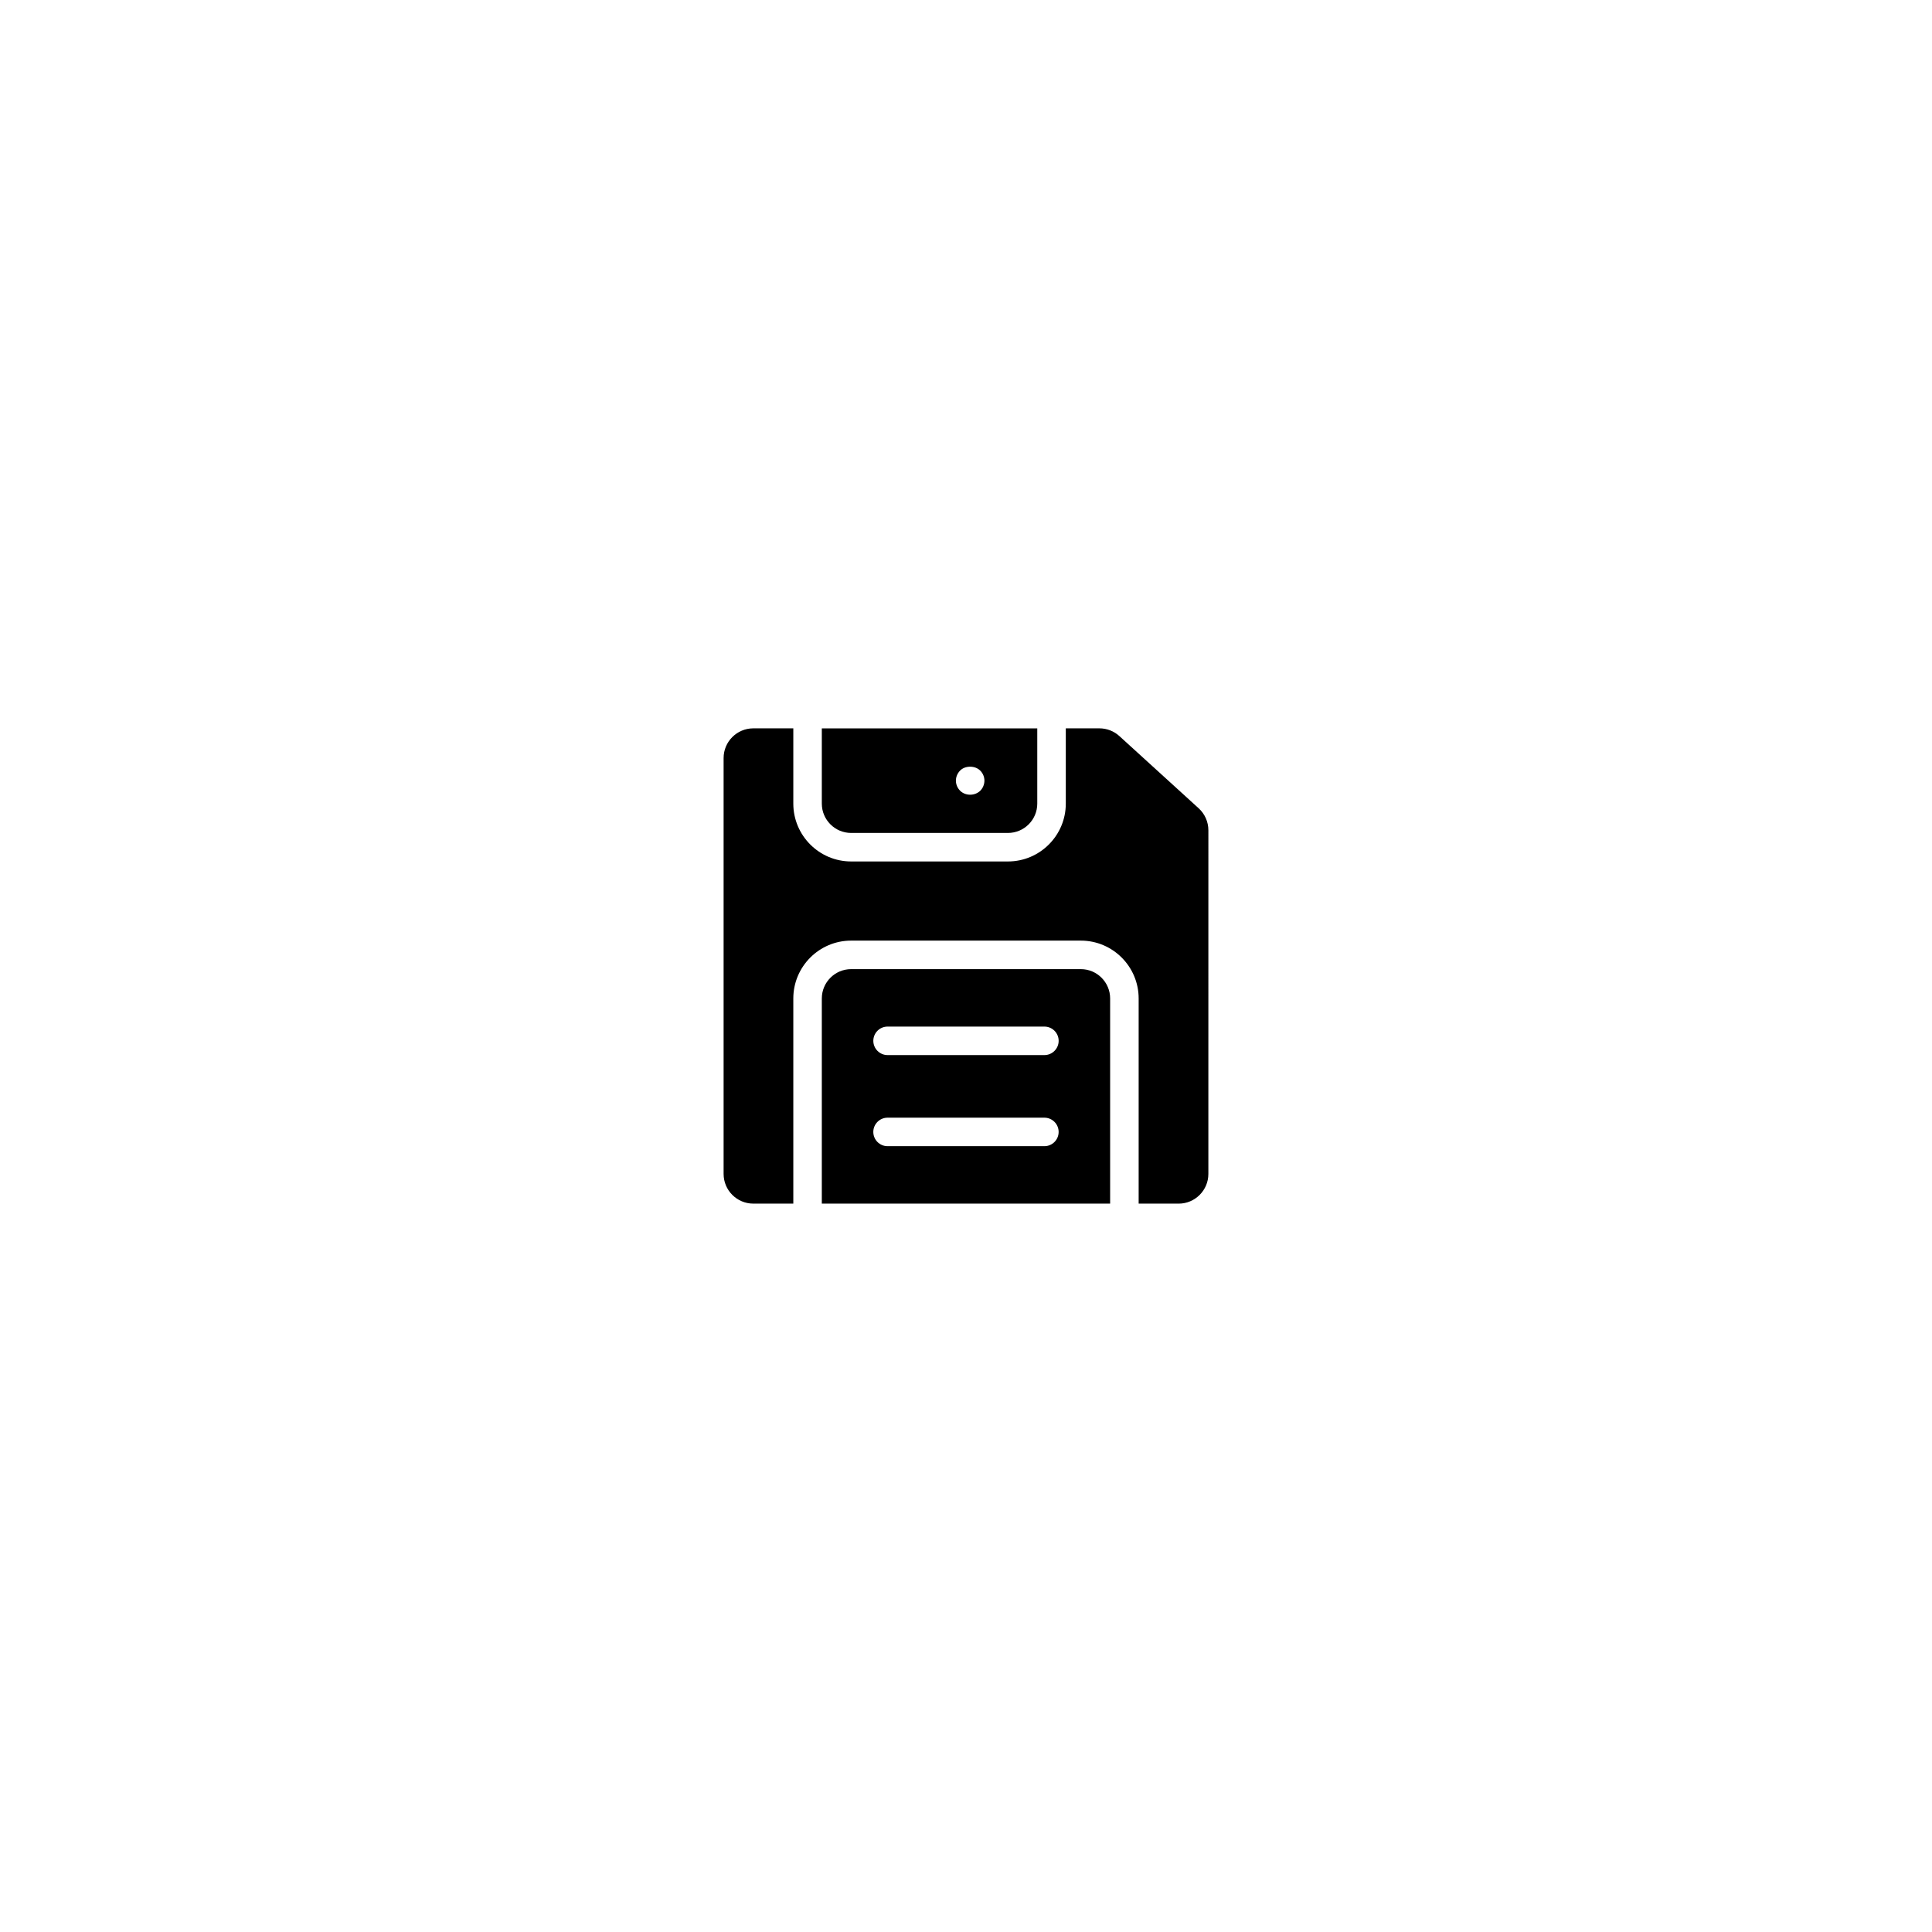
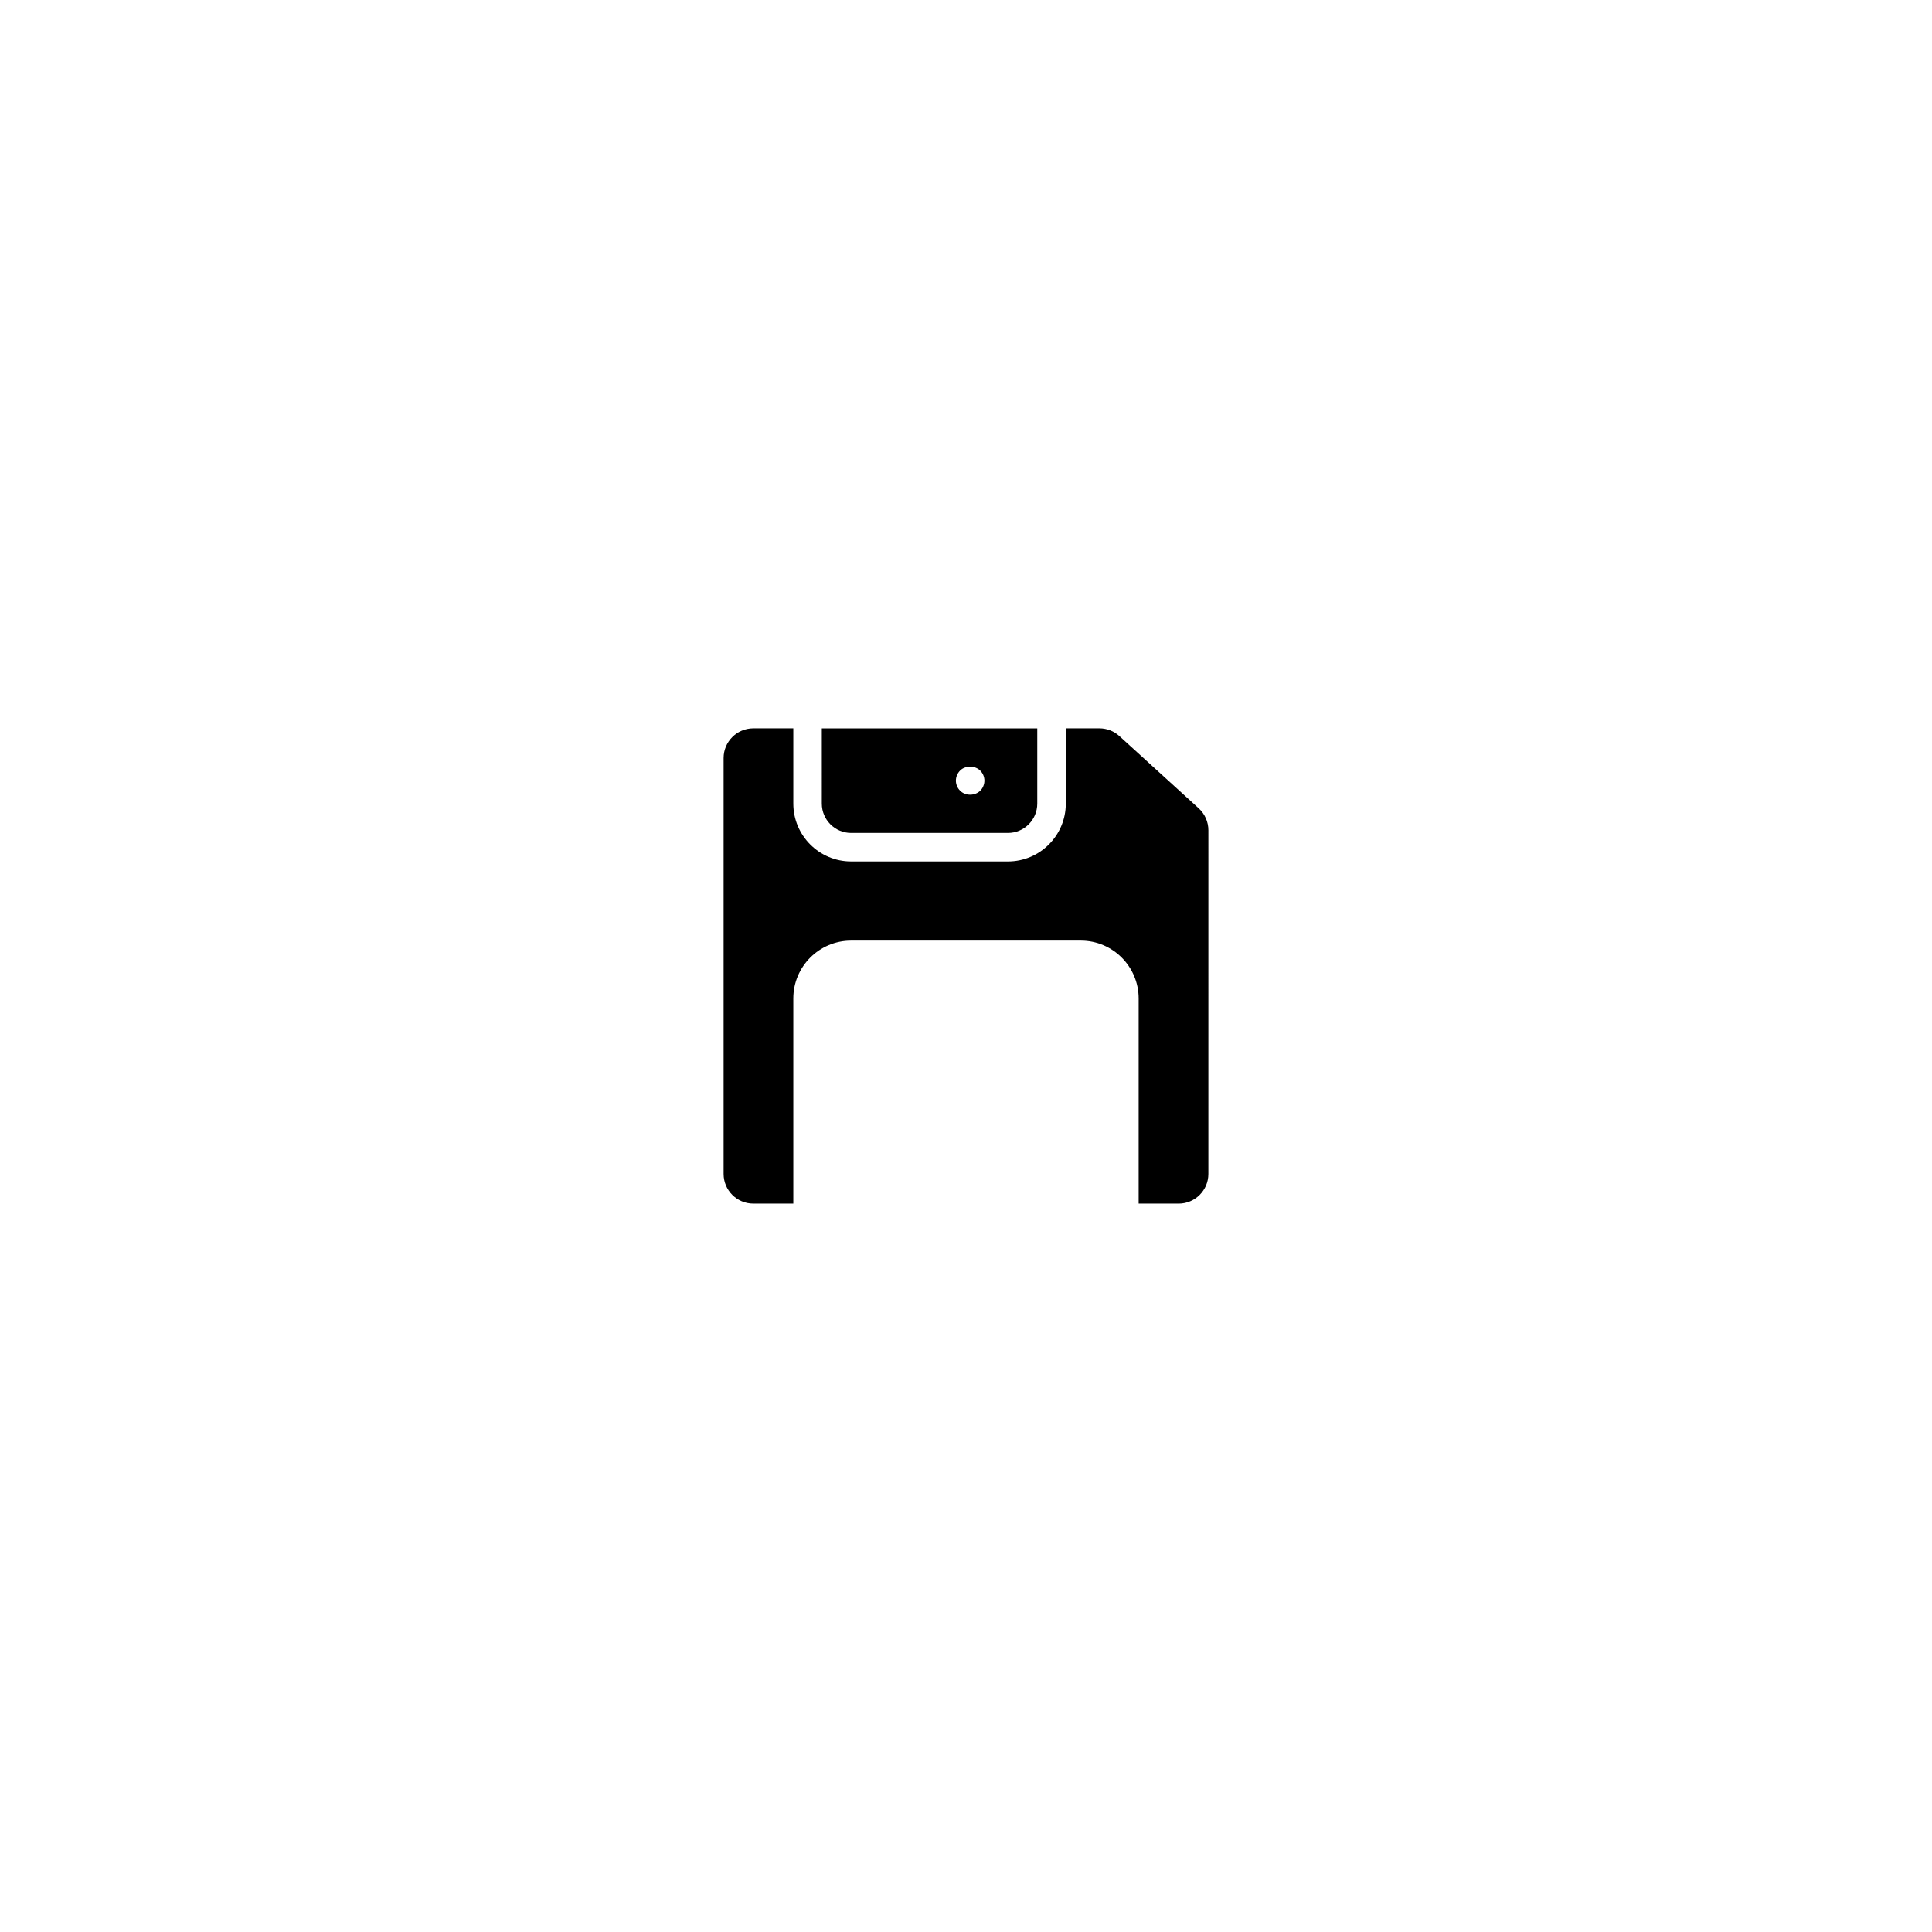
<svg xmlns="http://www.w3.org/2000/svg" fill="#000000" width="800px" height="800px" version="1.1" viewBox="144 144 512 512">
  <g>
    <path d="m440.65 339.07c-1.449-1.324-3.332-2.051-5.301-2.051h-8.902v19.949c0 8.453-6.875 15.328-15.328 15.328h-41.559c-8.449 0-15.324-6.875-15.324-15.328v-19.949h-10.602c-4.34 0-7.871 3.531-7.871 7.871v110.21c0 4.34 3.531 7.871 7.871 7.871h10.602v-54.371c0-8.453 6.875-15.328 15.324-15.328h60.871c8.449 0 15.324 6.875 15.324 15.328v54.375h10.602c4.34 0 7.871-3.531 7.871-7.871l0.004-91.078c0-2.211-0.938-4.332-2.57-5.82z" />
    <path d="m361.79 356.97c0 4.285 3.488 7.769 7.769 7.769h41.559c4.285 0 7.769-3.488 7.769-7.769v-19.945h-57.098zm43.09-6.09c0 0.988-0.406 1.969-1.082 2.656-1.453 1.426-3.945 1.422-5.352 0.02-0.715-0.715-1.125-1.691-1.125-2.68 0-0.984 0.41-1.961 1.129-2.68l0.008-0.008c0.633-0.641 1.594-1.004 2.633-1.004 1.055 0 2.031 0.375 2.688 1.043 0.699 0.699 1.102 1.664 1.102 2.652z" />
-     <path d="m430.43 400.83h-60.871c-4.281 0-7.769 3.488-7.769 7.769v54.375h76.406v-54.371c0.004-4.285-3.484-7.773-7.766-7.773zm-9.652 22.777h-41.562c-2.082 0-3.777-1.695-3.777-3.777s1.695-3.777 3.777-3.777h41.562c2.082 0 3.777 1.695 3.777 3.777s-1.695 3.777-3.777 3.777zm-41.566 16.59h41.562c2.082 0 3.777 1.695 3.777 3.777 0 2.082-1.695 3.777-3.777 3.777h-41.562c-2.082 0-3.777-1.695-3.777-3.777 0-2.082 1.695-3.777 3.777-3.777z" />
  </g>
</svg>